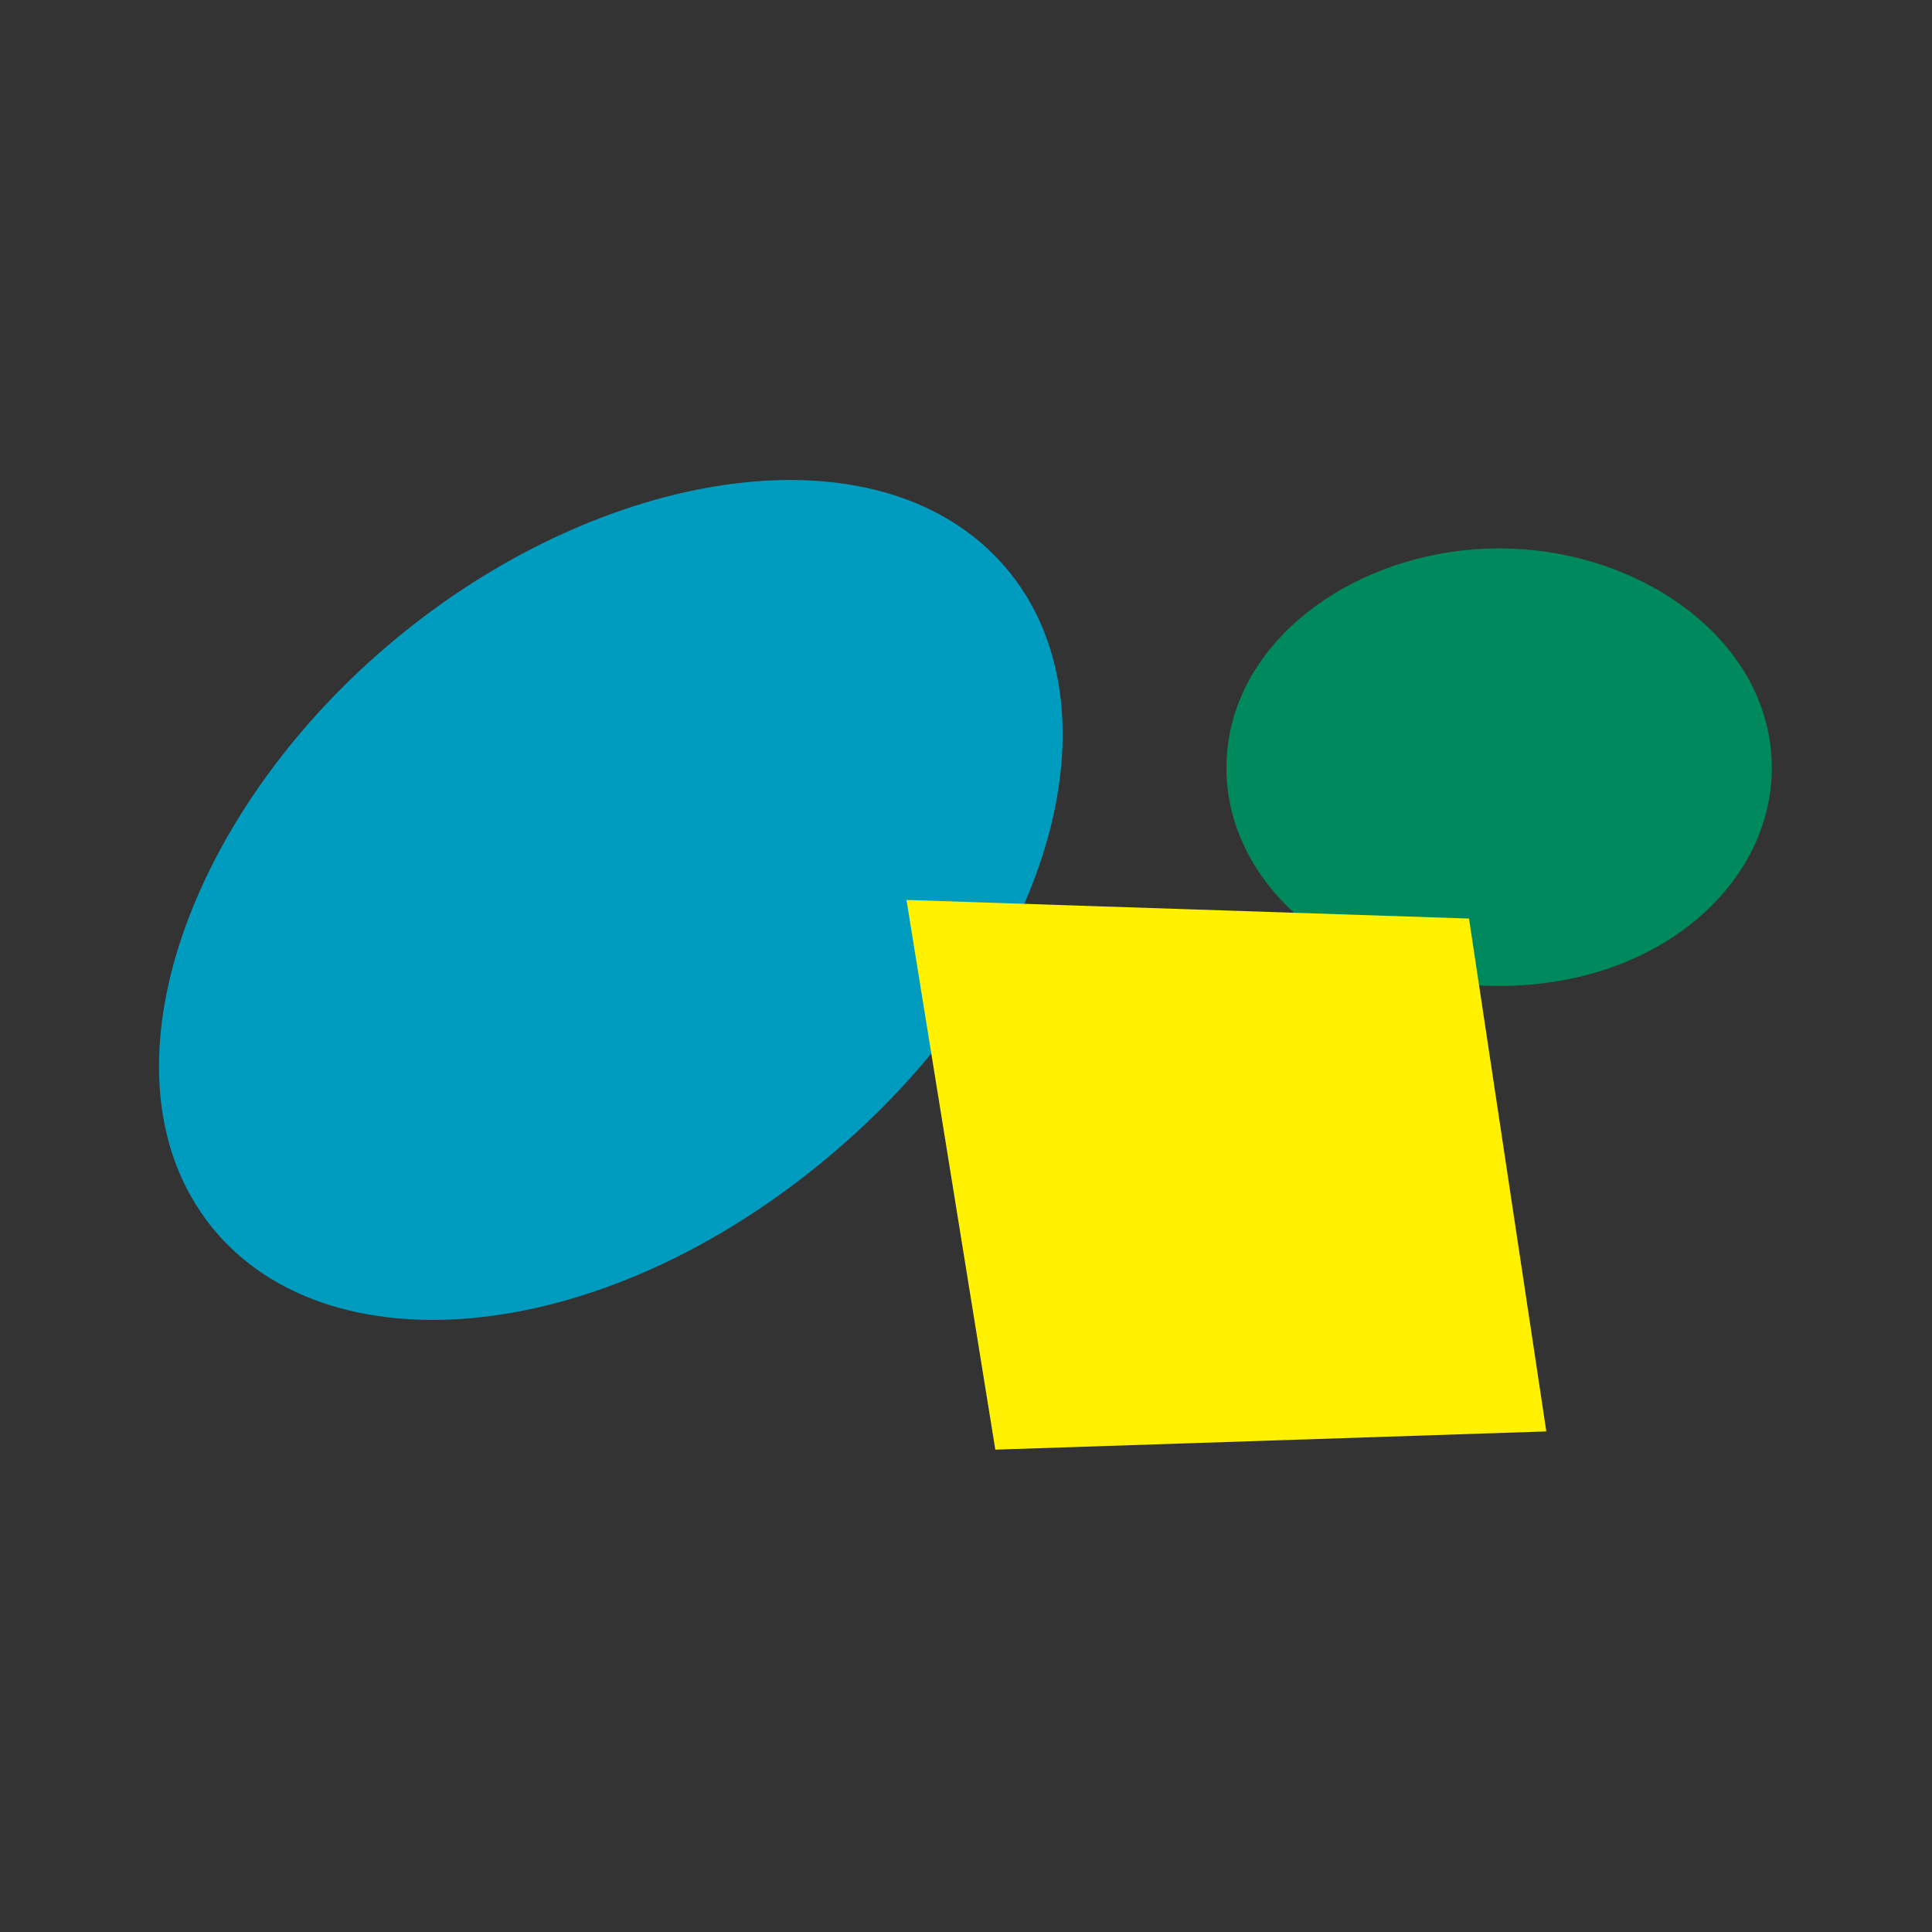
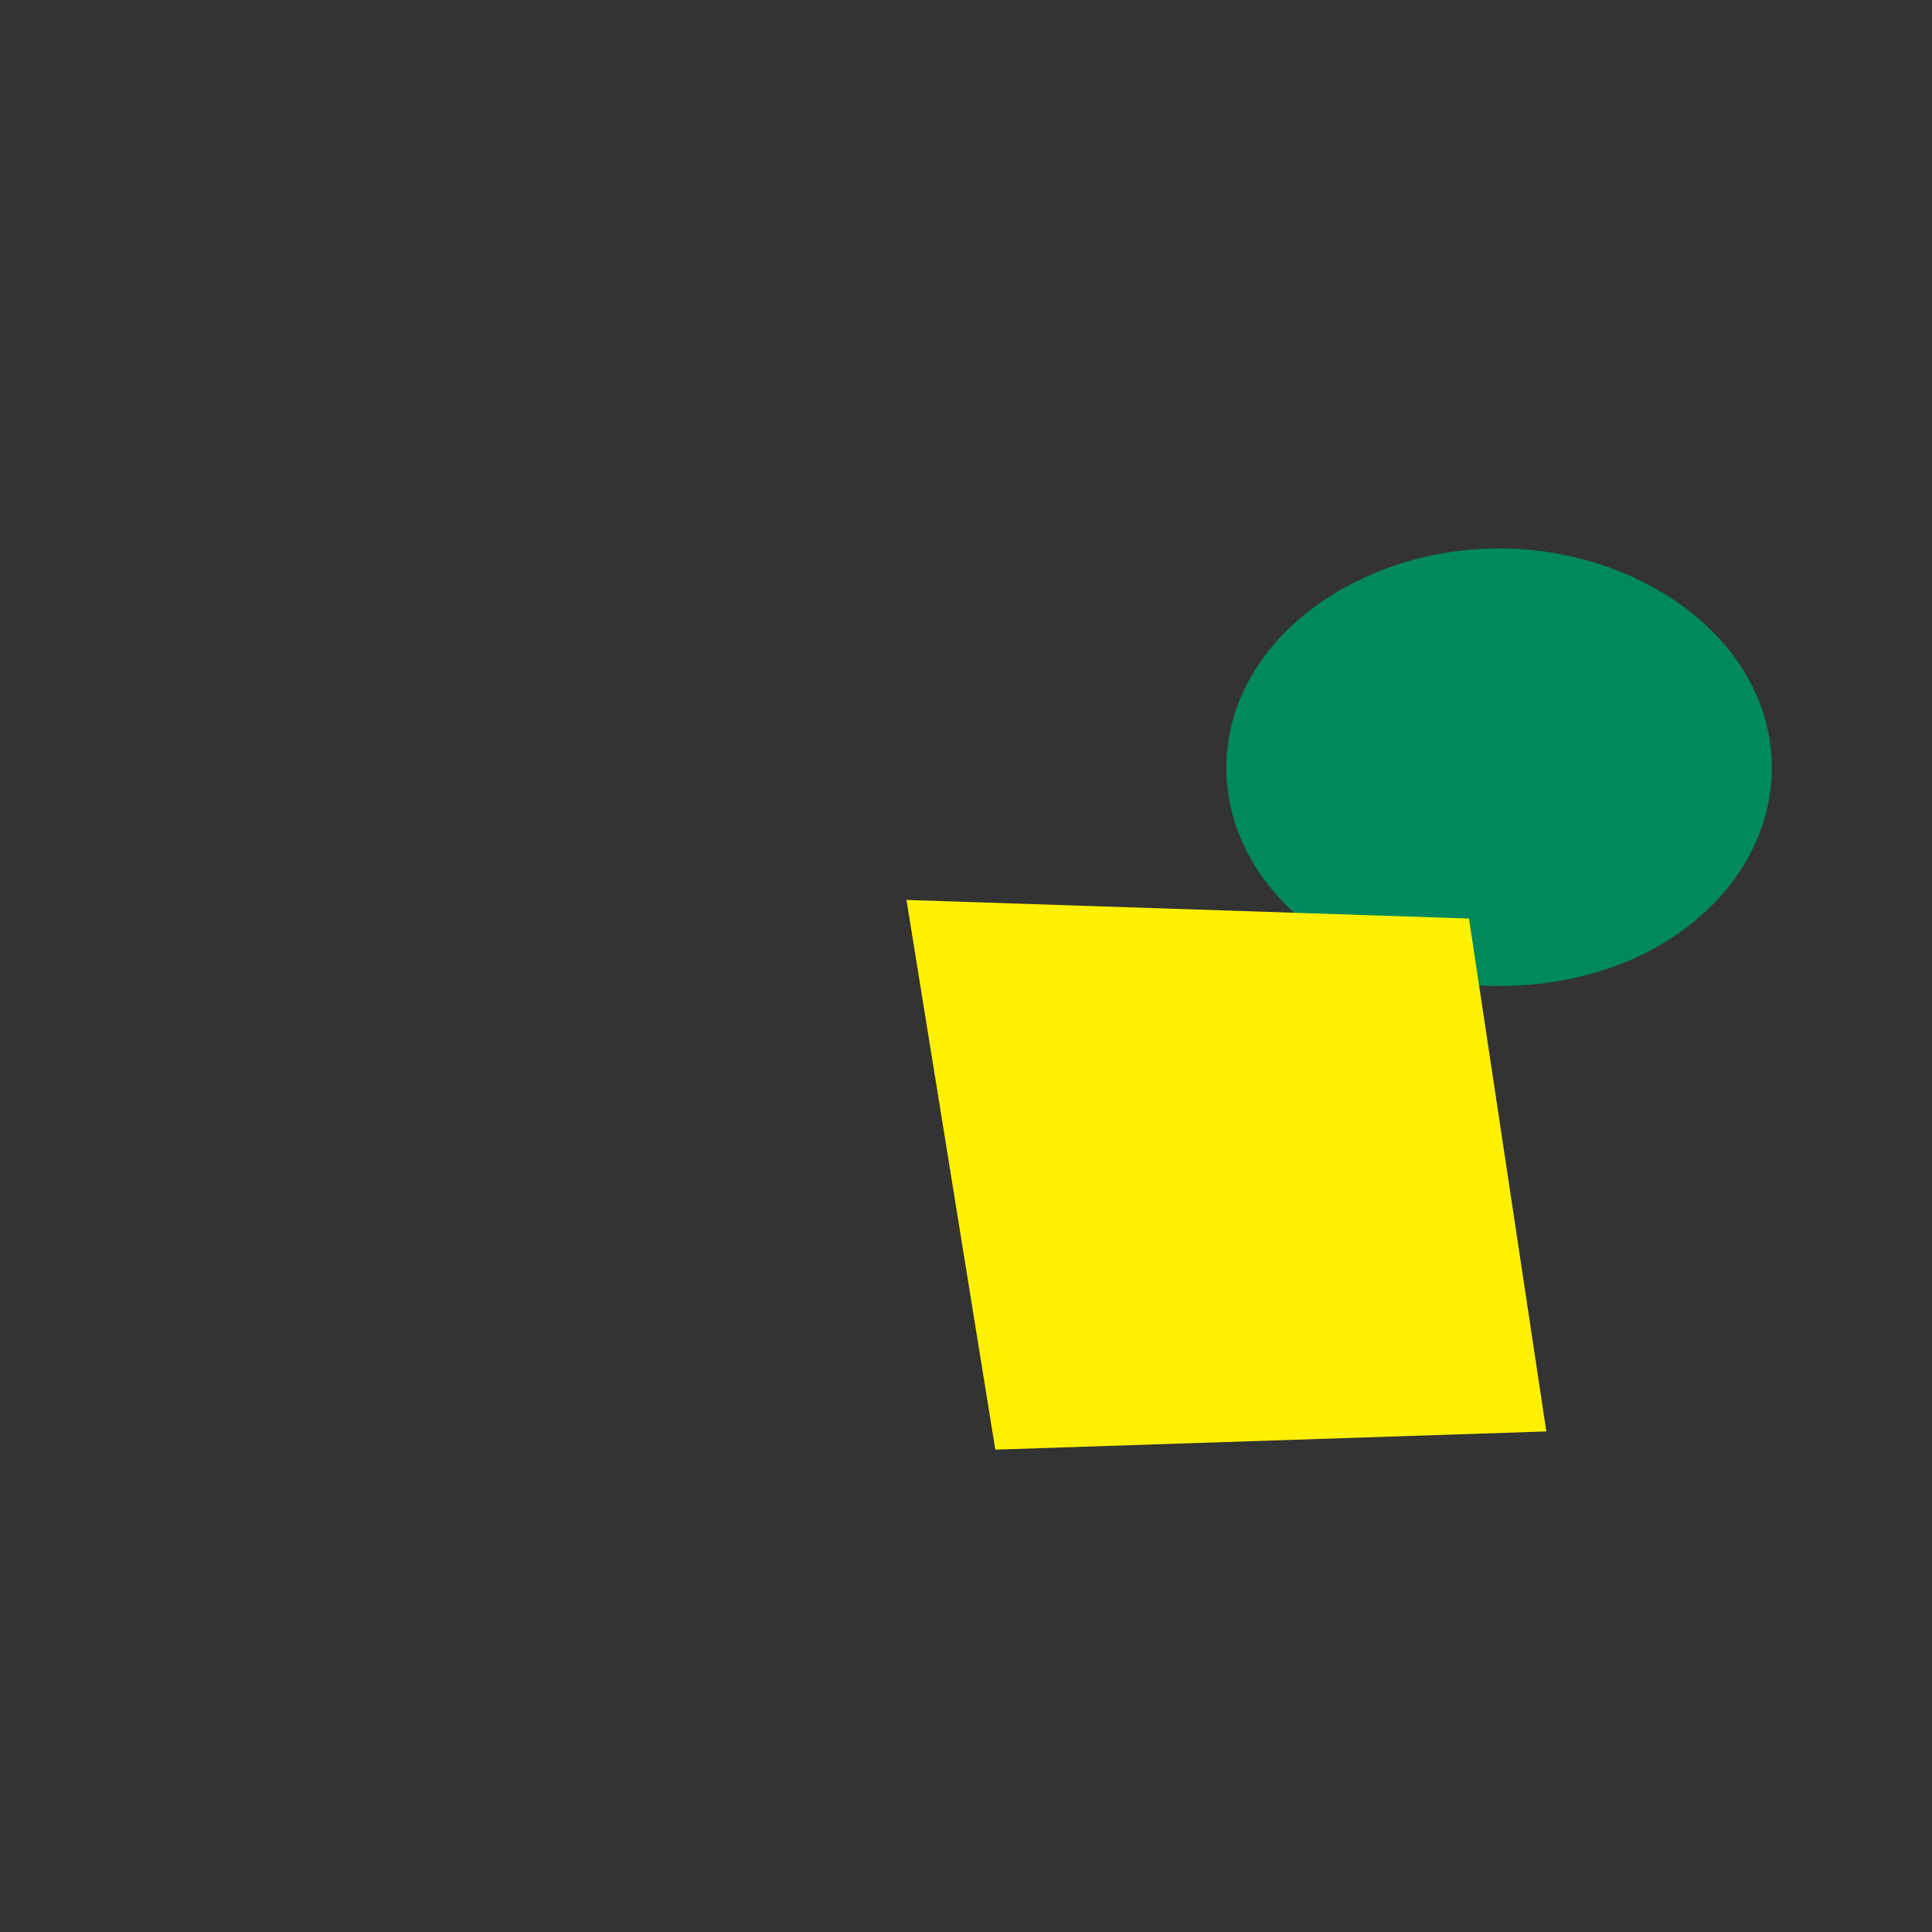
<svg xmlns="http://www.w3.org/2000/svg" version="1.1" width="644" height="644">
  <rect width="100%" height="100%" fill="#333333" stroke="none" />
  <svg width="644" height="644" viewBox="0 0 644 644" fill="none">
    <path d="M589.436 244.187C598.026 287.215 558.575 328.651 499.706 328.651C440.836 328.651 401.386 287.215 409.975 244.187C417.184 208.073 456.918 182.795 499.706 182.795C542.494 182.795 582.227 208.073 589.436 244.187Z" fill="#00895C" />
-     <path d="M328.74 182.488C377.033 226.644 355.273 319.81 275.404 386.253C195.535 452.696 99.963 457.133 65.335 401.609C33.961 351.305 64.745 268.838 131.52 213.29C198.293 157.741 284.987 142.482 328.74 182.488Z" fill="#009CBF" />
    <path d="M515.442 477.141L331.773 483.213L302.162 299.985L489.665 306.184L515.442 477.141Z" fill="#FFF100" />
  </svg>
  <style>@media (prefers-color-scheme: light) { :root { filter: none; } }
@media (prefers-color-scheme: dark) { :root { filter: none; } }
</style>
</svg>